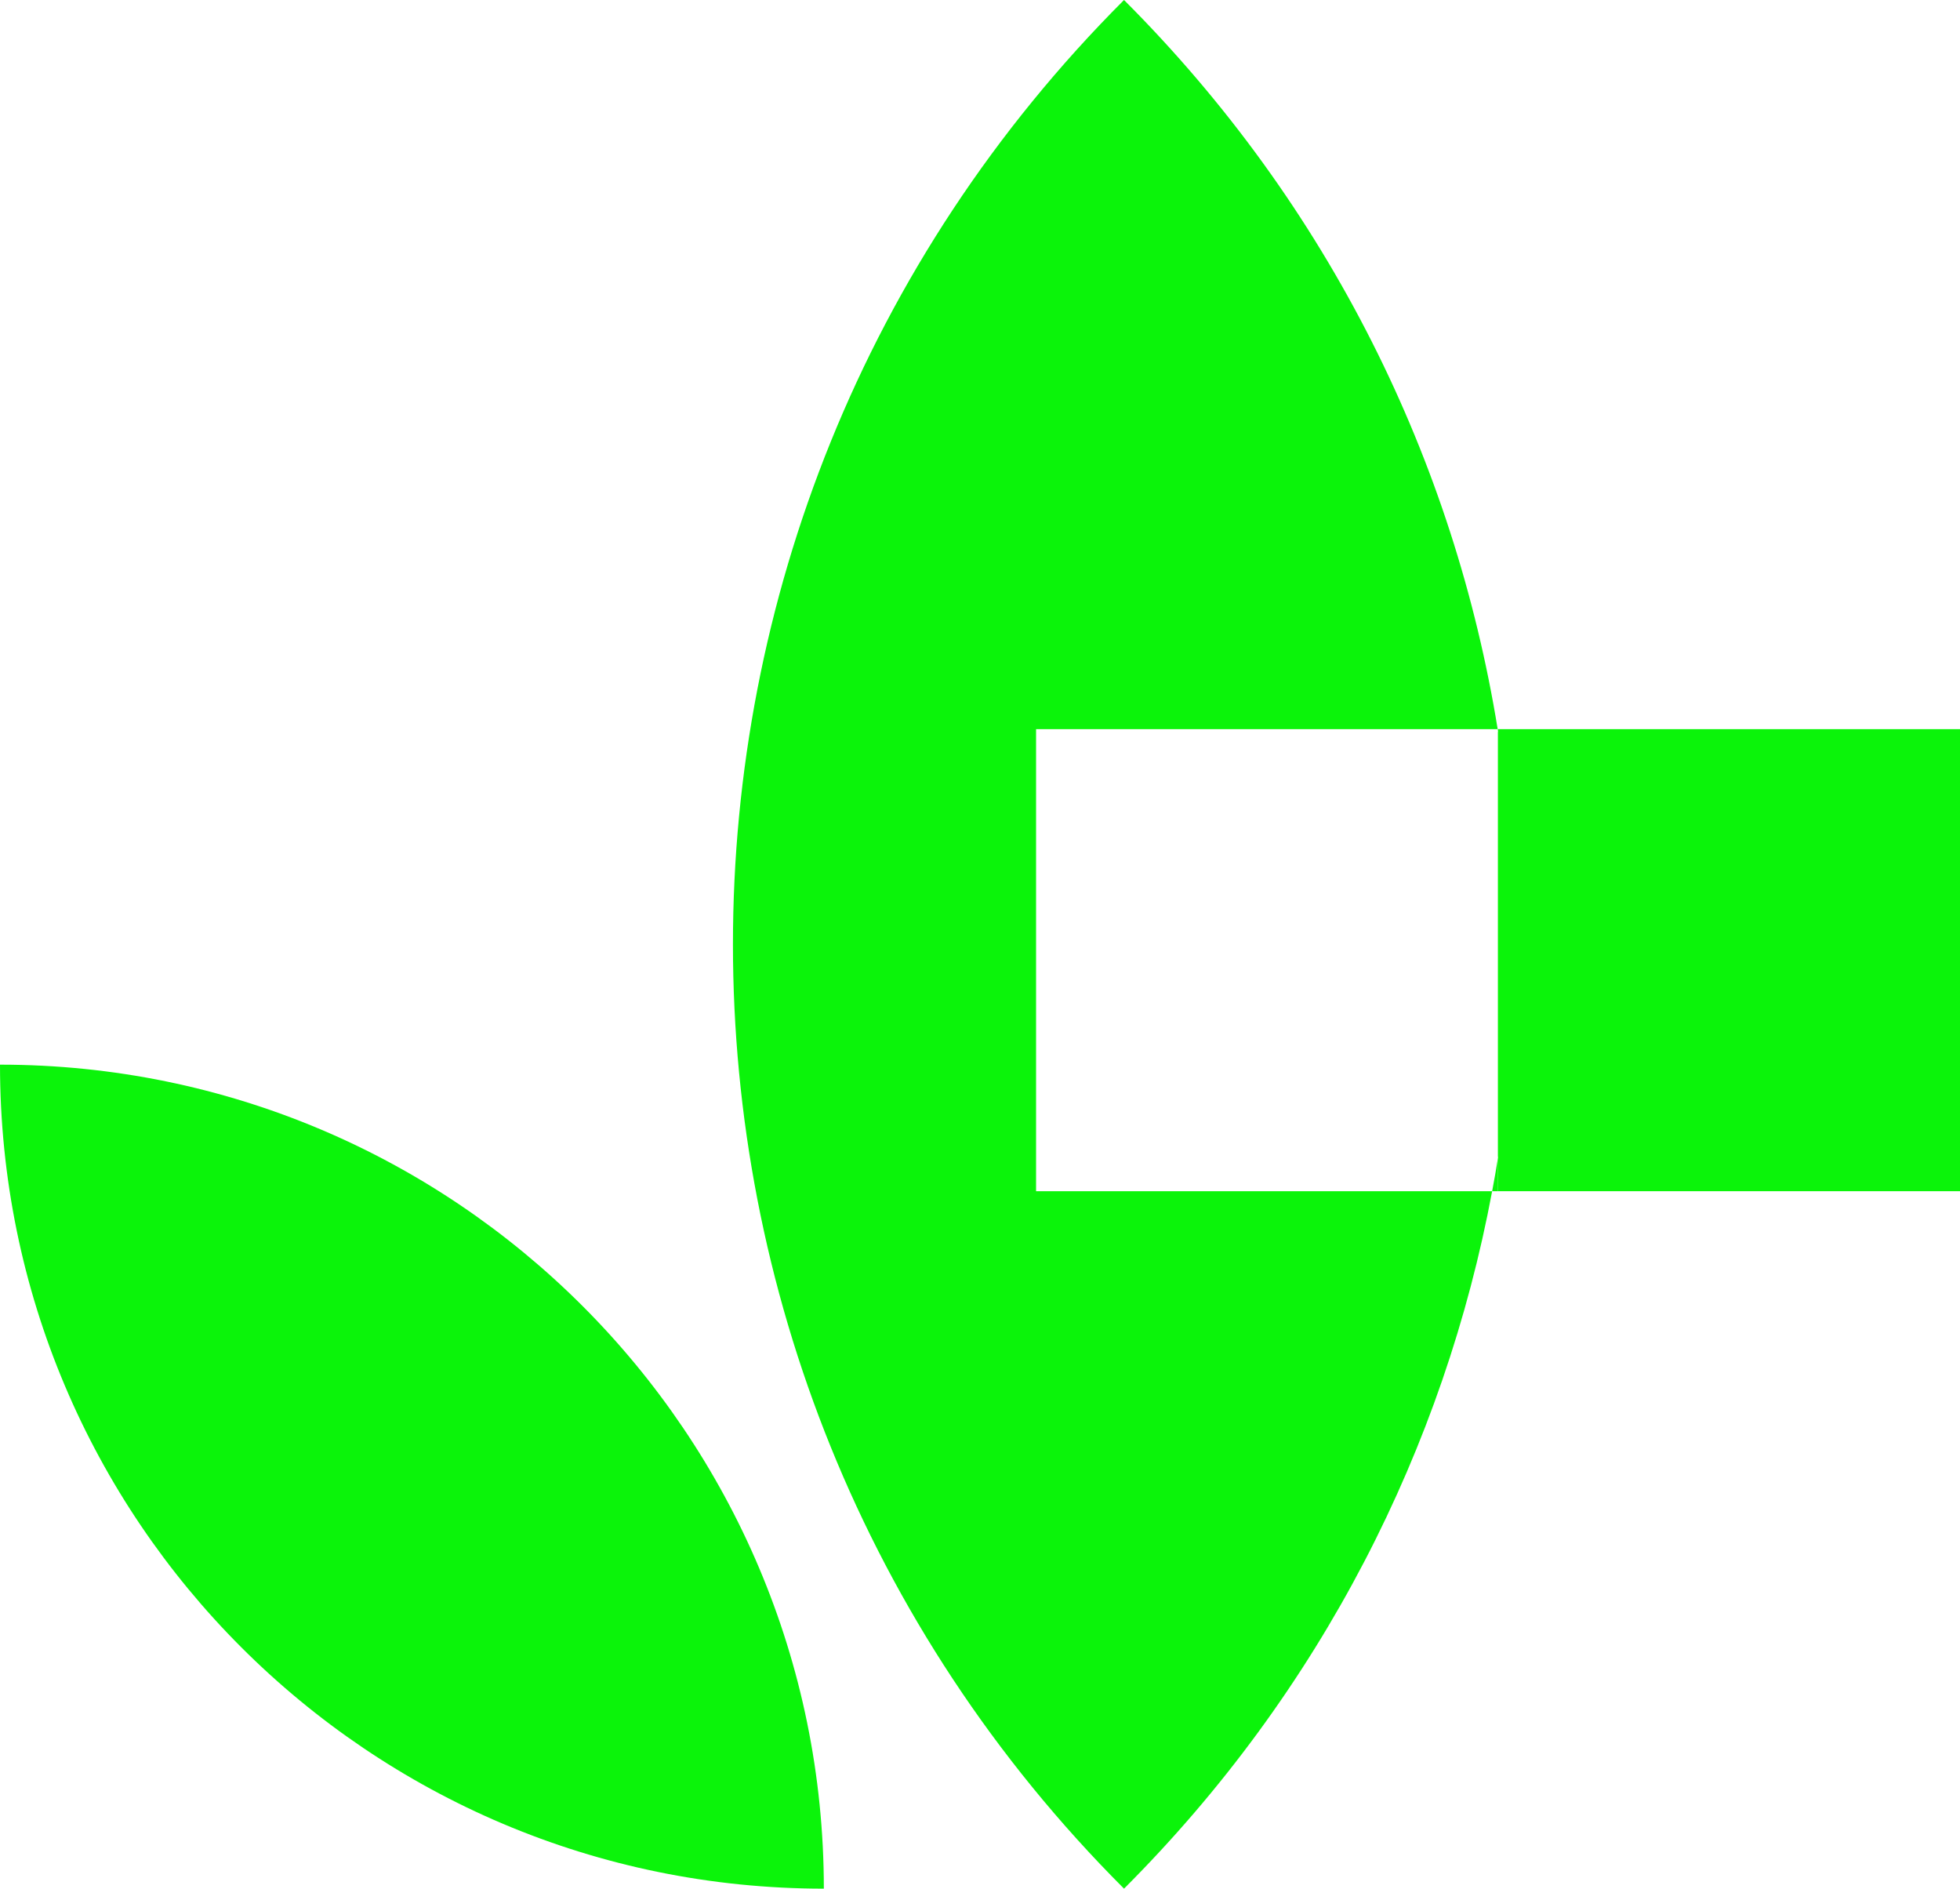
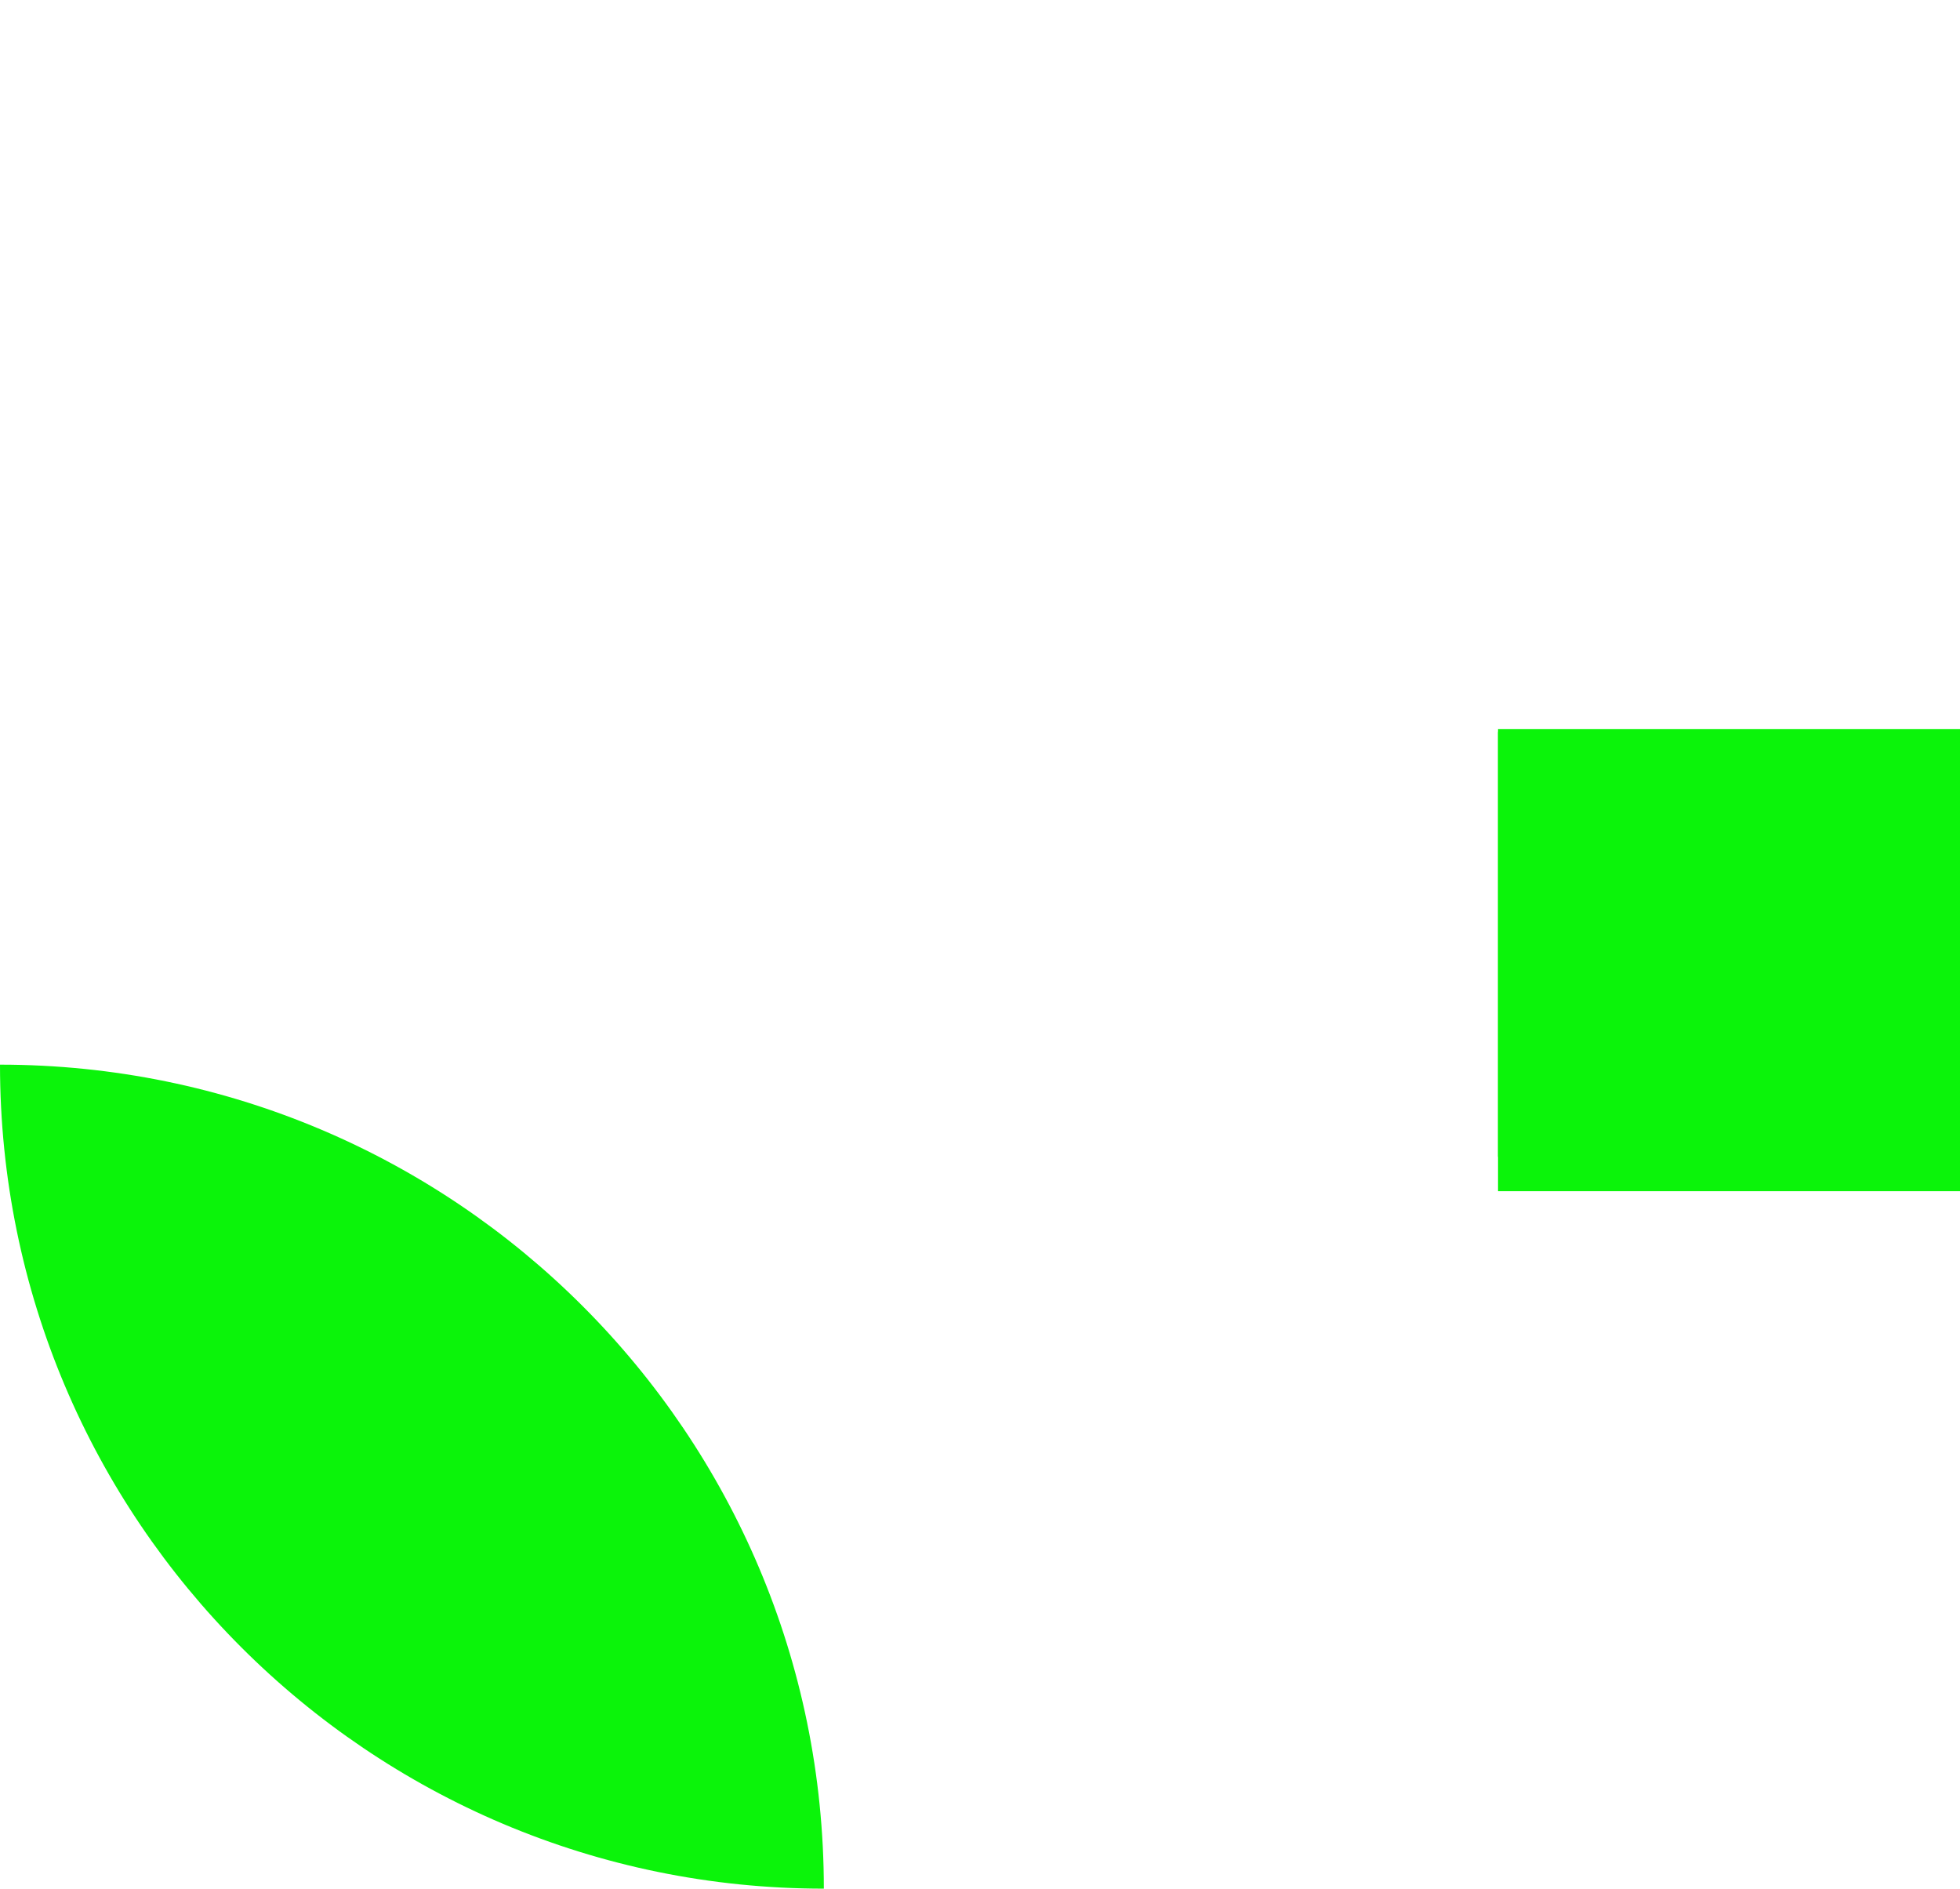
<svg xmlns="http://www.w3.org/2000/svg" id="Layer_2" data-name="Layer 2" viewBox="0 0 219.52 211.49">
  <defs>
    <style>
      .cls-1 {
        fill: #0bf40a;
      }
    </style>
  </defs>
  <g id="Layer_1-2" data-name="Layer 1">
    <path class="cls-1" d="M92.27,211.49h0s0,0,0,0C41.31,211.49,0,170.18,0,119.22h0s0,0,0,0c50.96,0,92.27,41.31,92.27,92.27Z" />
    <g>
-       <path class="cls-1" d="M116.04,81.65h51.7c-4.85-29.9-18.8-58.6-41.85-81.65h0c-58.4,58.4-58.4,153.09,0,211.49h0s0,0,0,0c22.14-22.14,35.88-49.49,41.23-78.1h-51.08v-51.74Z" />
      <path class="cls-1" d="M167.78,81.89v47.71c2.54-15.8,2.54-31.92,0-47.71Z" />
-       <path class="cls-1" d="M167.78,81.65h-.04c.01.08.02.16.04.24v-.24Z" />
-       <path class="cls-1" d="M167.78,129.6c-.2,1.27-.42,2.53-.66,3.79h.66v-3.79Z" />
    </g>
    <rect class="cls-1" x="167.78" y="81.65" width="51.74" height="51.74" />
  </g>
</svg>